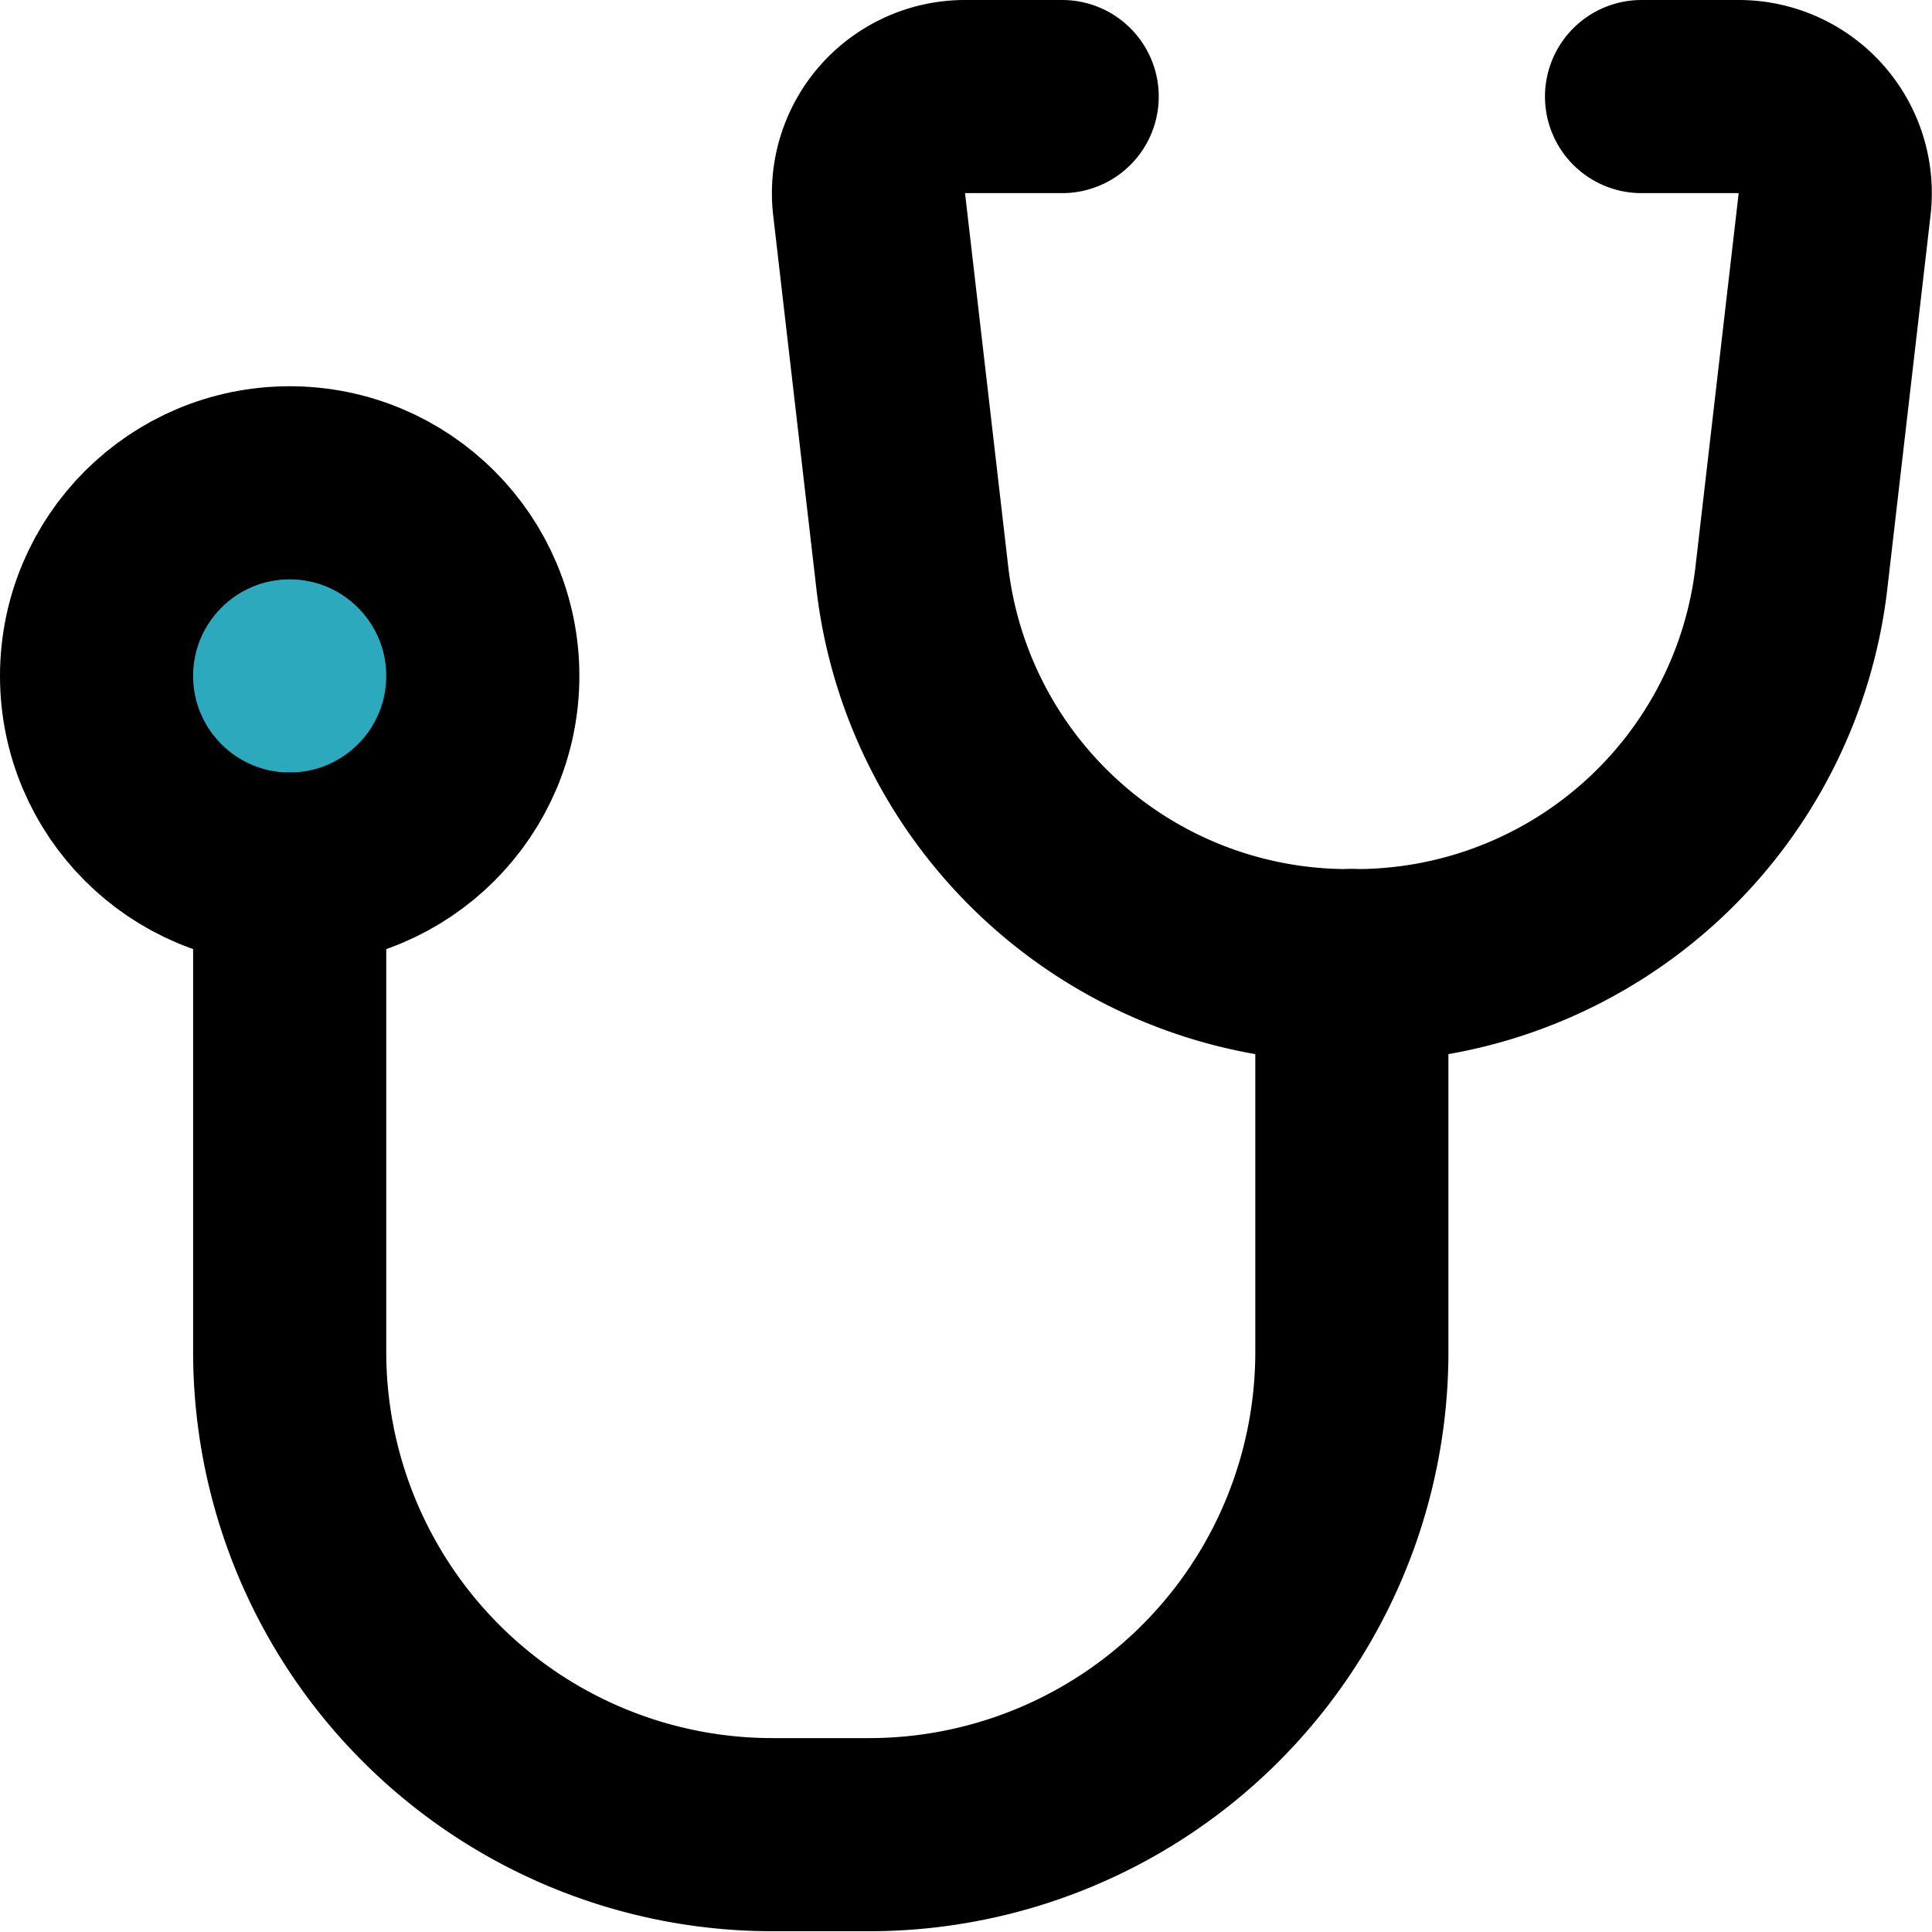
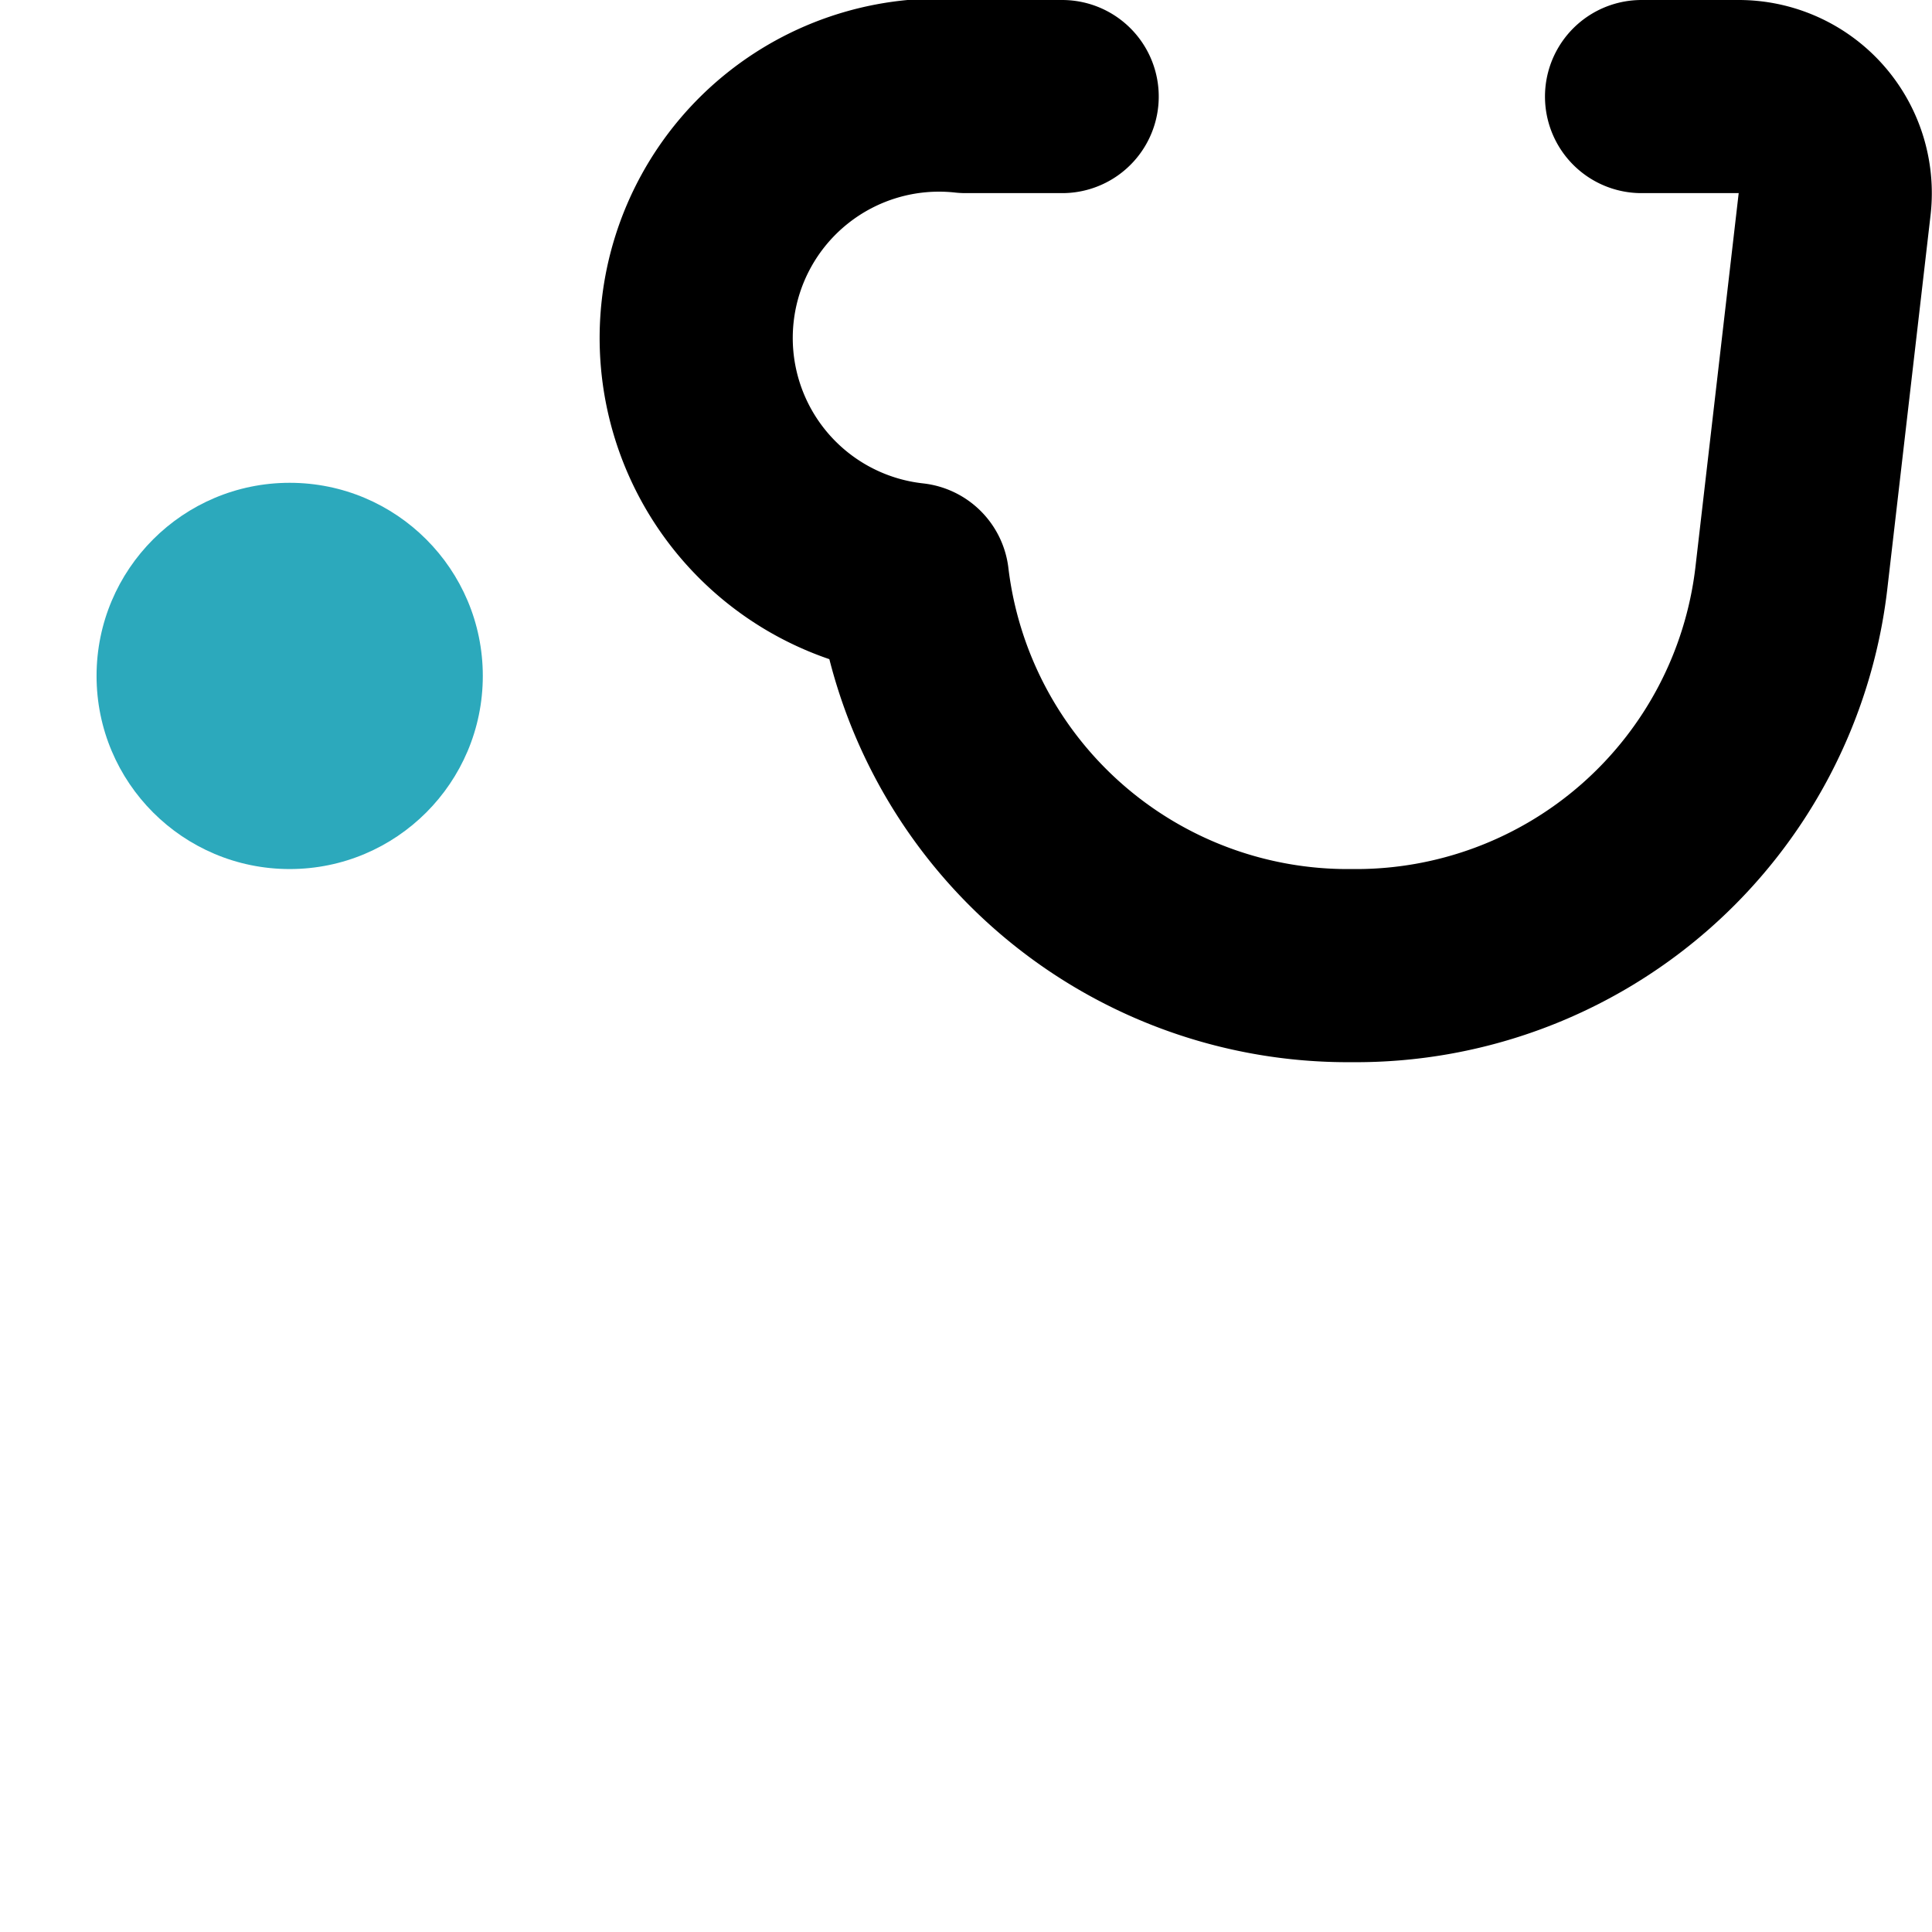
<svg xmlns="http://www.w3.org/2000/svg" width="800px" height="800px" viewBox="0 0 20.008 20.008">
  <g id="stethoscope-left-2" transform="translate(-2 -2)">
    <circle id="secondary" fill="#2ca9bc" cx="2" cy="2" r="2" transform="translate(3 7)" />
-     <path id="primary" d="M5,11v5a5,5,0,0,0,5,5h1a5,5,0,0,0,5-5V12" fill="none" stroke="#000000" stroke-linecap="round" stroke-linejoin="round" stroke-width="2" />
-     <circle id="primary-2" data-name="primary" cx="2" cy="2" r="2" transform="translate(3 7)" fill="none" stroke="#000000" stroke-linecap="round" stroke-linejoin="round" stroke-width="2" />
-     <path id="primary-3" data-name="primary" d="M19,3h1a1,1,0,0,1,1,1.11L20.55,8A4.54,4.54,0,0,1,16,12h0a4.54,4.54,0,0,1-4.55-4L11,4.11A1,1,0,0,1,12,3h1" fill="none" stroke="#000000" stroke-linecap="round" stroke-linejoin="round" stroke-width="2" />
+     <path id="primary-3" data-name="primary" d="M19,3h1a1,1,0,0,1,1,1.11L20.55,8A4.54,4.54,0,0,1,16,12h0a4.54,4.54,0,0,1-4.55-4A1,1,0,0,1,12,3h1" fill="none" stroke="#000000" stroke-linecap="round" stroke-linejoin="round" stroke-width="2" />
  </g>
</svg>